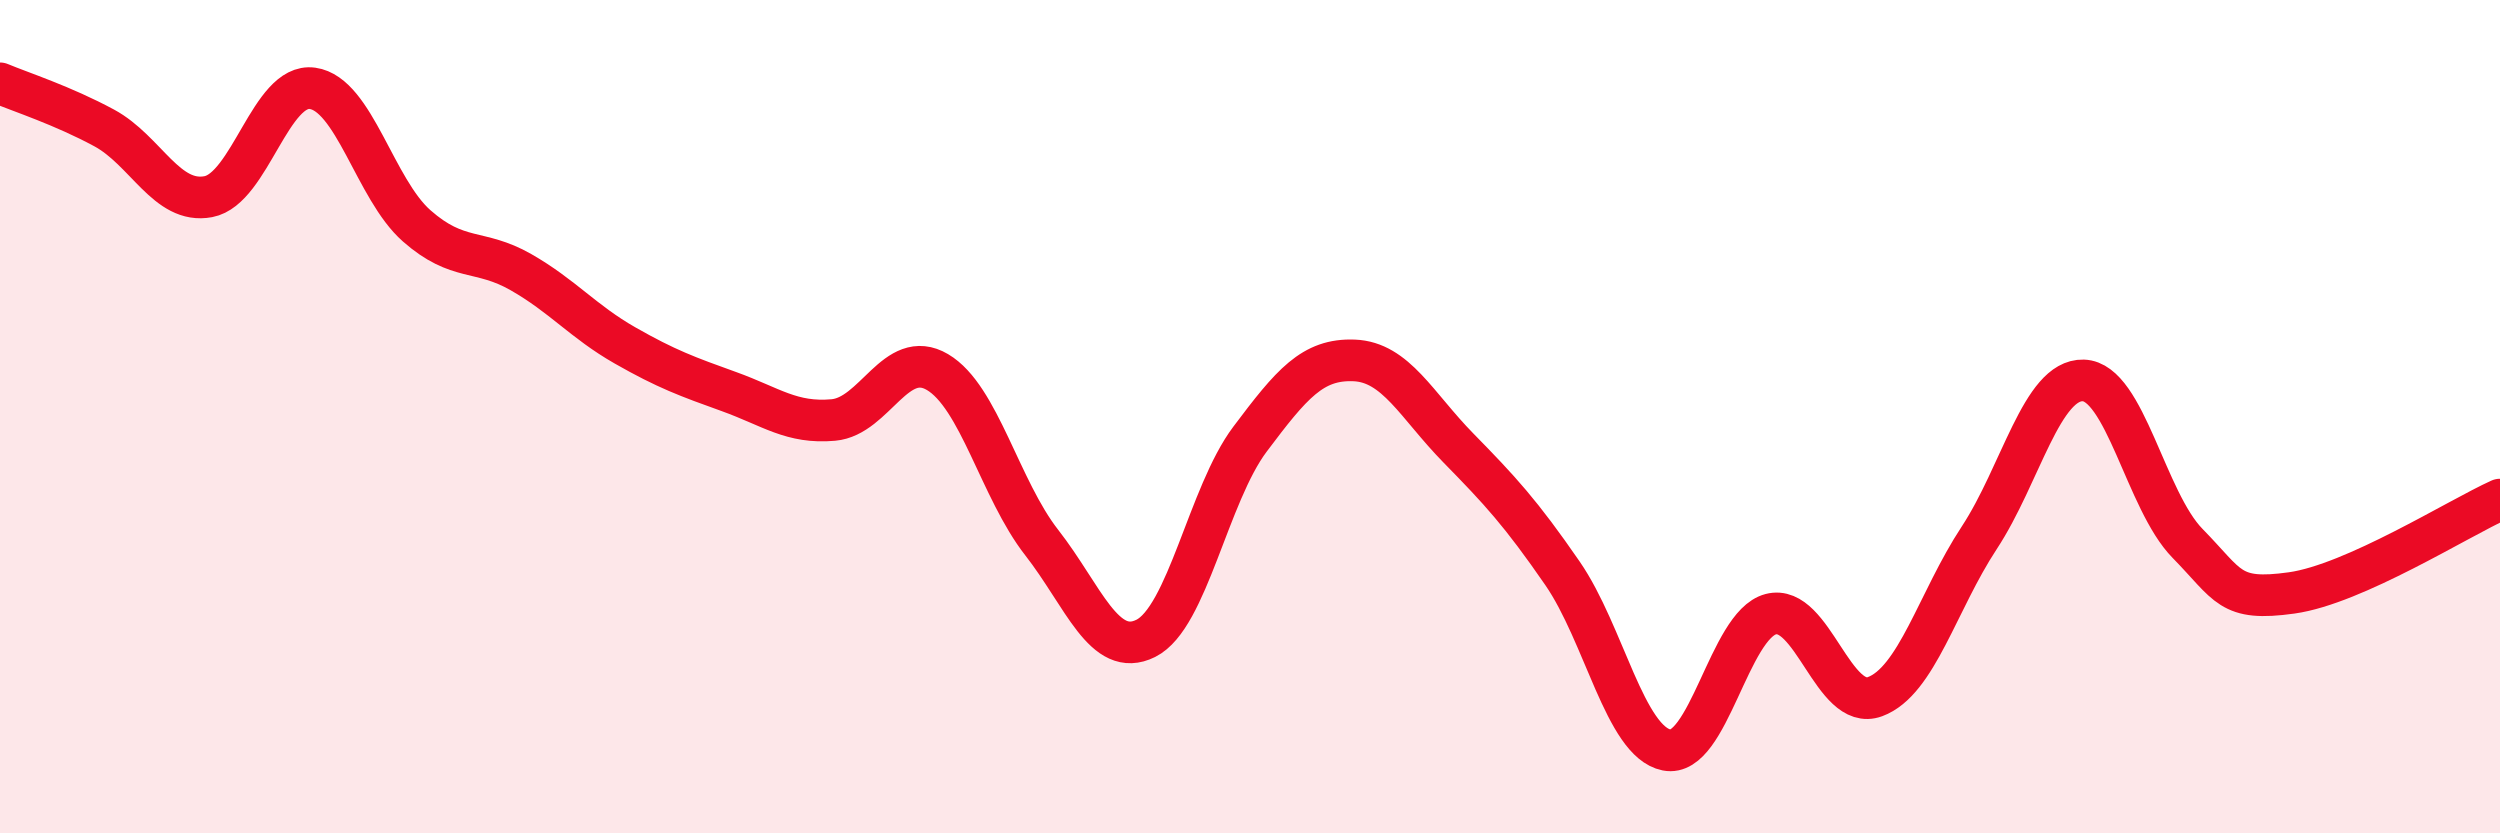
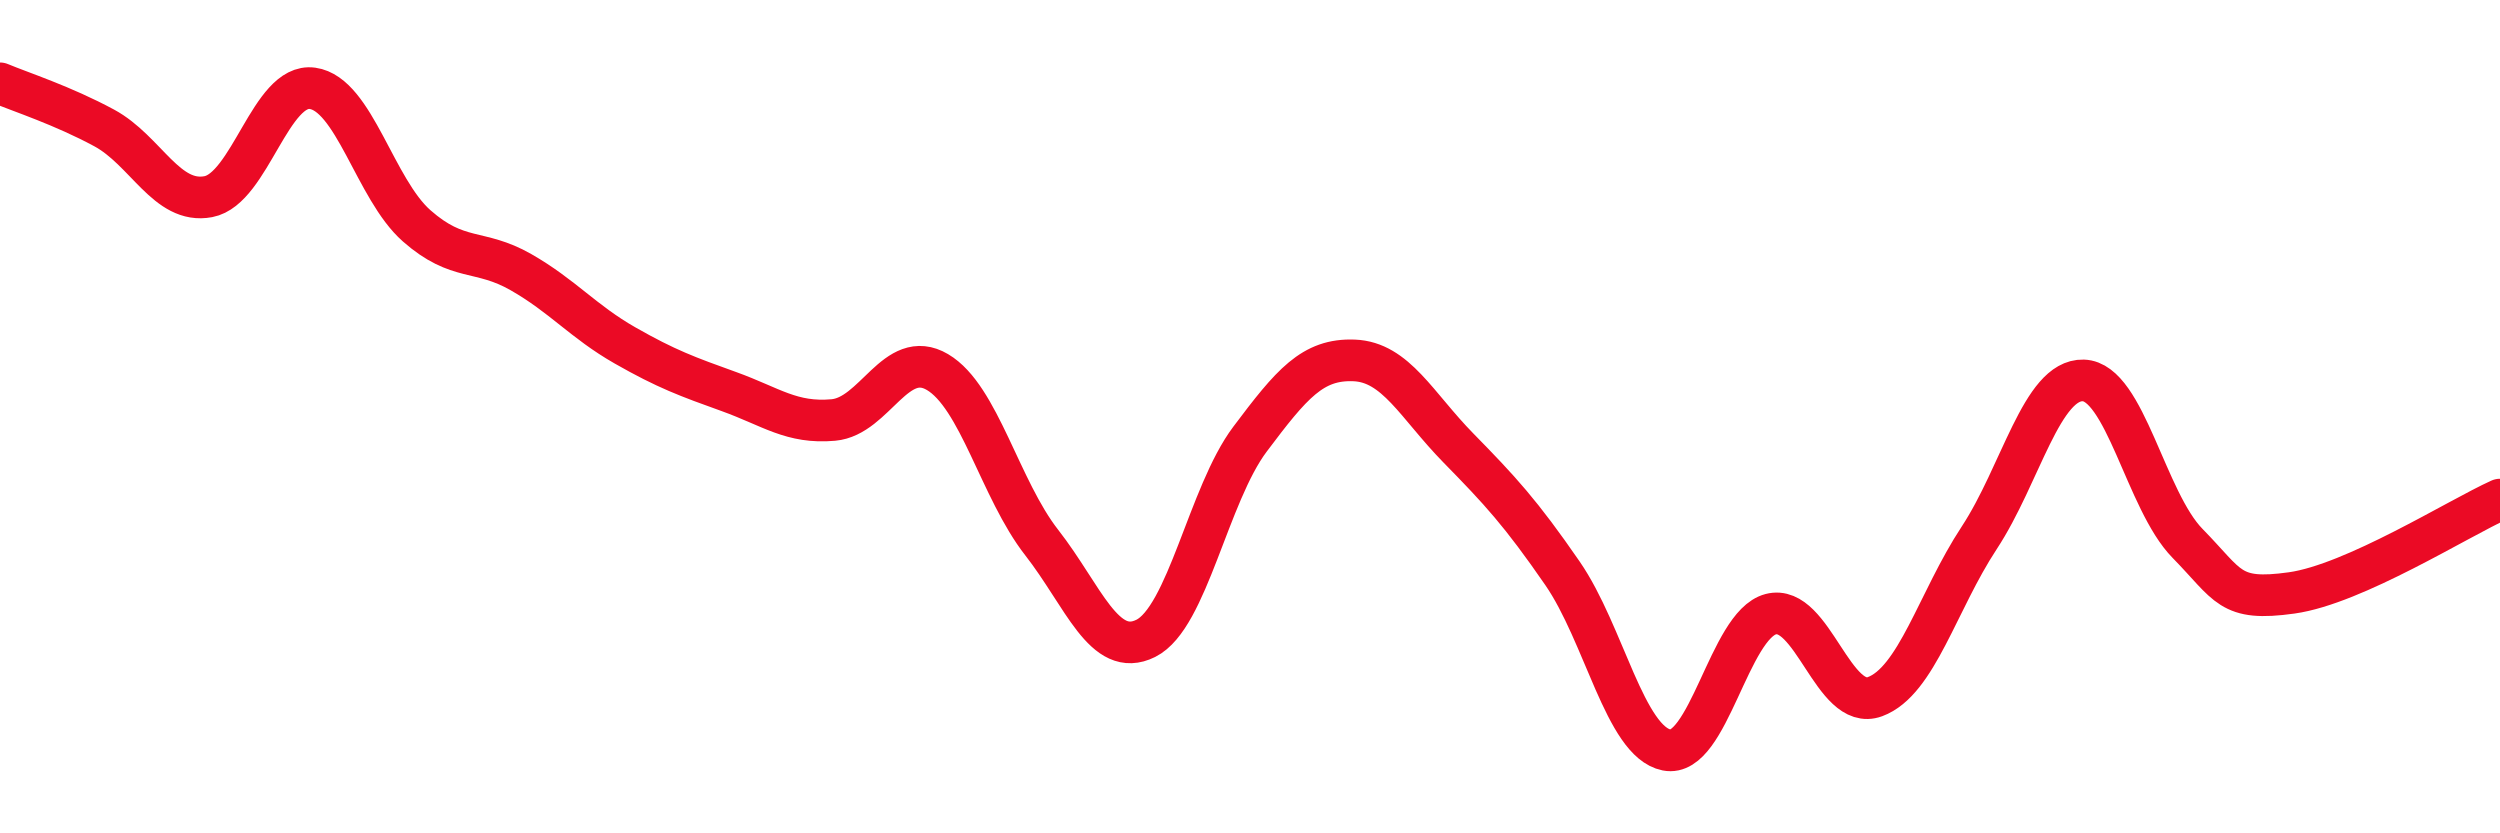
<svg xmlns="http://www.w3.org/2000/svg" width="60" height="20" viewBox="0 0 60 20">
-   <path d="M 0,2 C 0.5,2.21 1.5,2.53 2.5,3.07 C 3.5,3.61 4,4.91 5,4.72 C 6,4.53 6.5,1.98 7.5,2.12 C 8.5,2.26 9,4.54 10,5.42 C 11,6.3 11.5,5.96 12.5,6.53 C 13.5,7.1 14,7.72 15,8.29 C 16,8.86 16.5,9.04 17.5,9.4 C 18.5,9.76 19,10.17 20,10.08 C 21,9.99 21.5,8.34 22.5,8.93 C 23.5,9.52 24,11.74 25,13.02 C 26,14.3 26.5,15.82 27.5,15.32 C 28.5,14.82 29,11.87 30,10.54 C 31,9.21 31.5,8.61 32.5,8.65 C 33.5,8.69 34,9.73 35,10.75 C 36,11.77 36.5,12.31 37.5,13.76 C 38.5,15.21 39,17.8 40,18 C 41,18.2 41.5,15 42.5,14.74 C 43.5,14.48 44,17.09 45,16.72 C 46,16.35 46.5,14.43 47.5,12.91 C 48.5,11.39 49,9.1 50,9.13 C 51,9.16 51.5,12.02 52.5,13.04 C 53.5,14.06 53.5,14.44 55,14.23 C 56.5,14.02 59,12.44 60,11.99L60 20L0 20Z" fill="#EB0A25" opacity="0.1" stroke-linecap="round" stroke-linejoin="round" />
  <path d="M 0,2 C 0.5,2.21 1.5,2.53 2.5,3.07 C 3.5,3.61 4,4.91 5,4.72 C 6,4.53 6.5,1.98 7.5,2.12 C 8.5,2.26 9,4.54 10,5.42 C 11,6.3 11.5,5.96 12.5,6.53 C 13.5,7.1 14,7.72 15,8.29 C 16,8.86 16.5,9.04 17.5,9.4 C 18.5,9.76 19,10.17 20,10.08 C 21,9.99 21.5,8.34 22.5,8.93 C 23.5,9.52 24,11.74 25,13.02 C 26,14.3 26.5,15.82 27.5,15.32 C 28.5,14.82 29,11.87 30,10.54 C 31,9.21 31.5,8.61 32.5,8.65 C 33.5,8.69 34,9.73 35,10.75 C 36,11.77 36.5,12.31 37.5,13.76 C 38.5,15.21 39,17.8 40,18 C 41,18.2 41.5,15 42.5,14.74 C 43.5,14.48 44,17.09 45,16.72 C 46,16.35 46.5,14.43 47.5,12.91 C 48.5,11.39 49,9.1 50,9.13 C 51,9.16 51.5,12.02 52.5,13.04 C 53.5,14.06 53.5,14.44 55,14.23 C 56.5,14.02 59,12.44 60,11.99" stroke="#EB0A25" stroke-width="1" fill="none" stroke-linecap="round" stroke-linejoin="round" />
</svg>